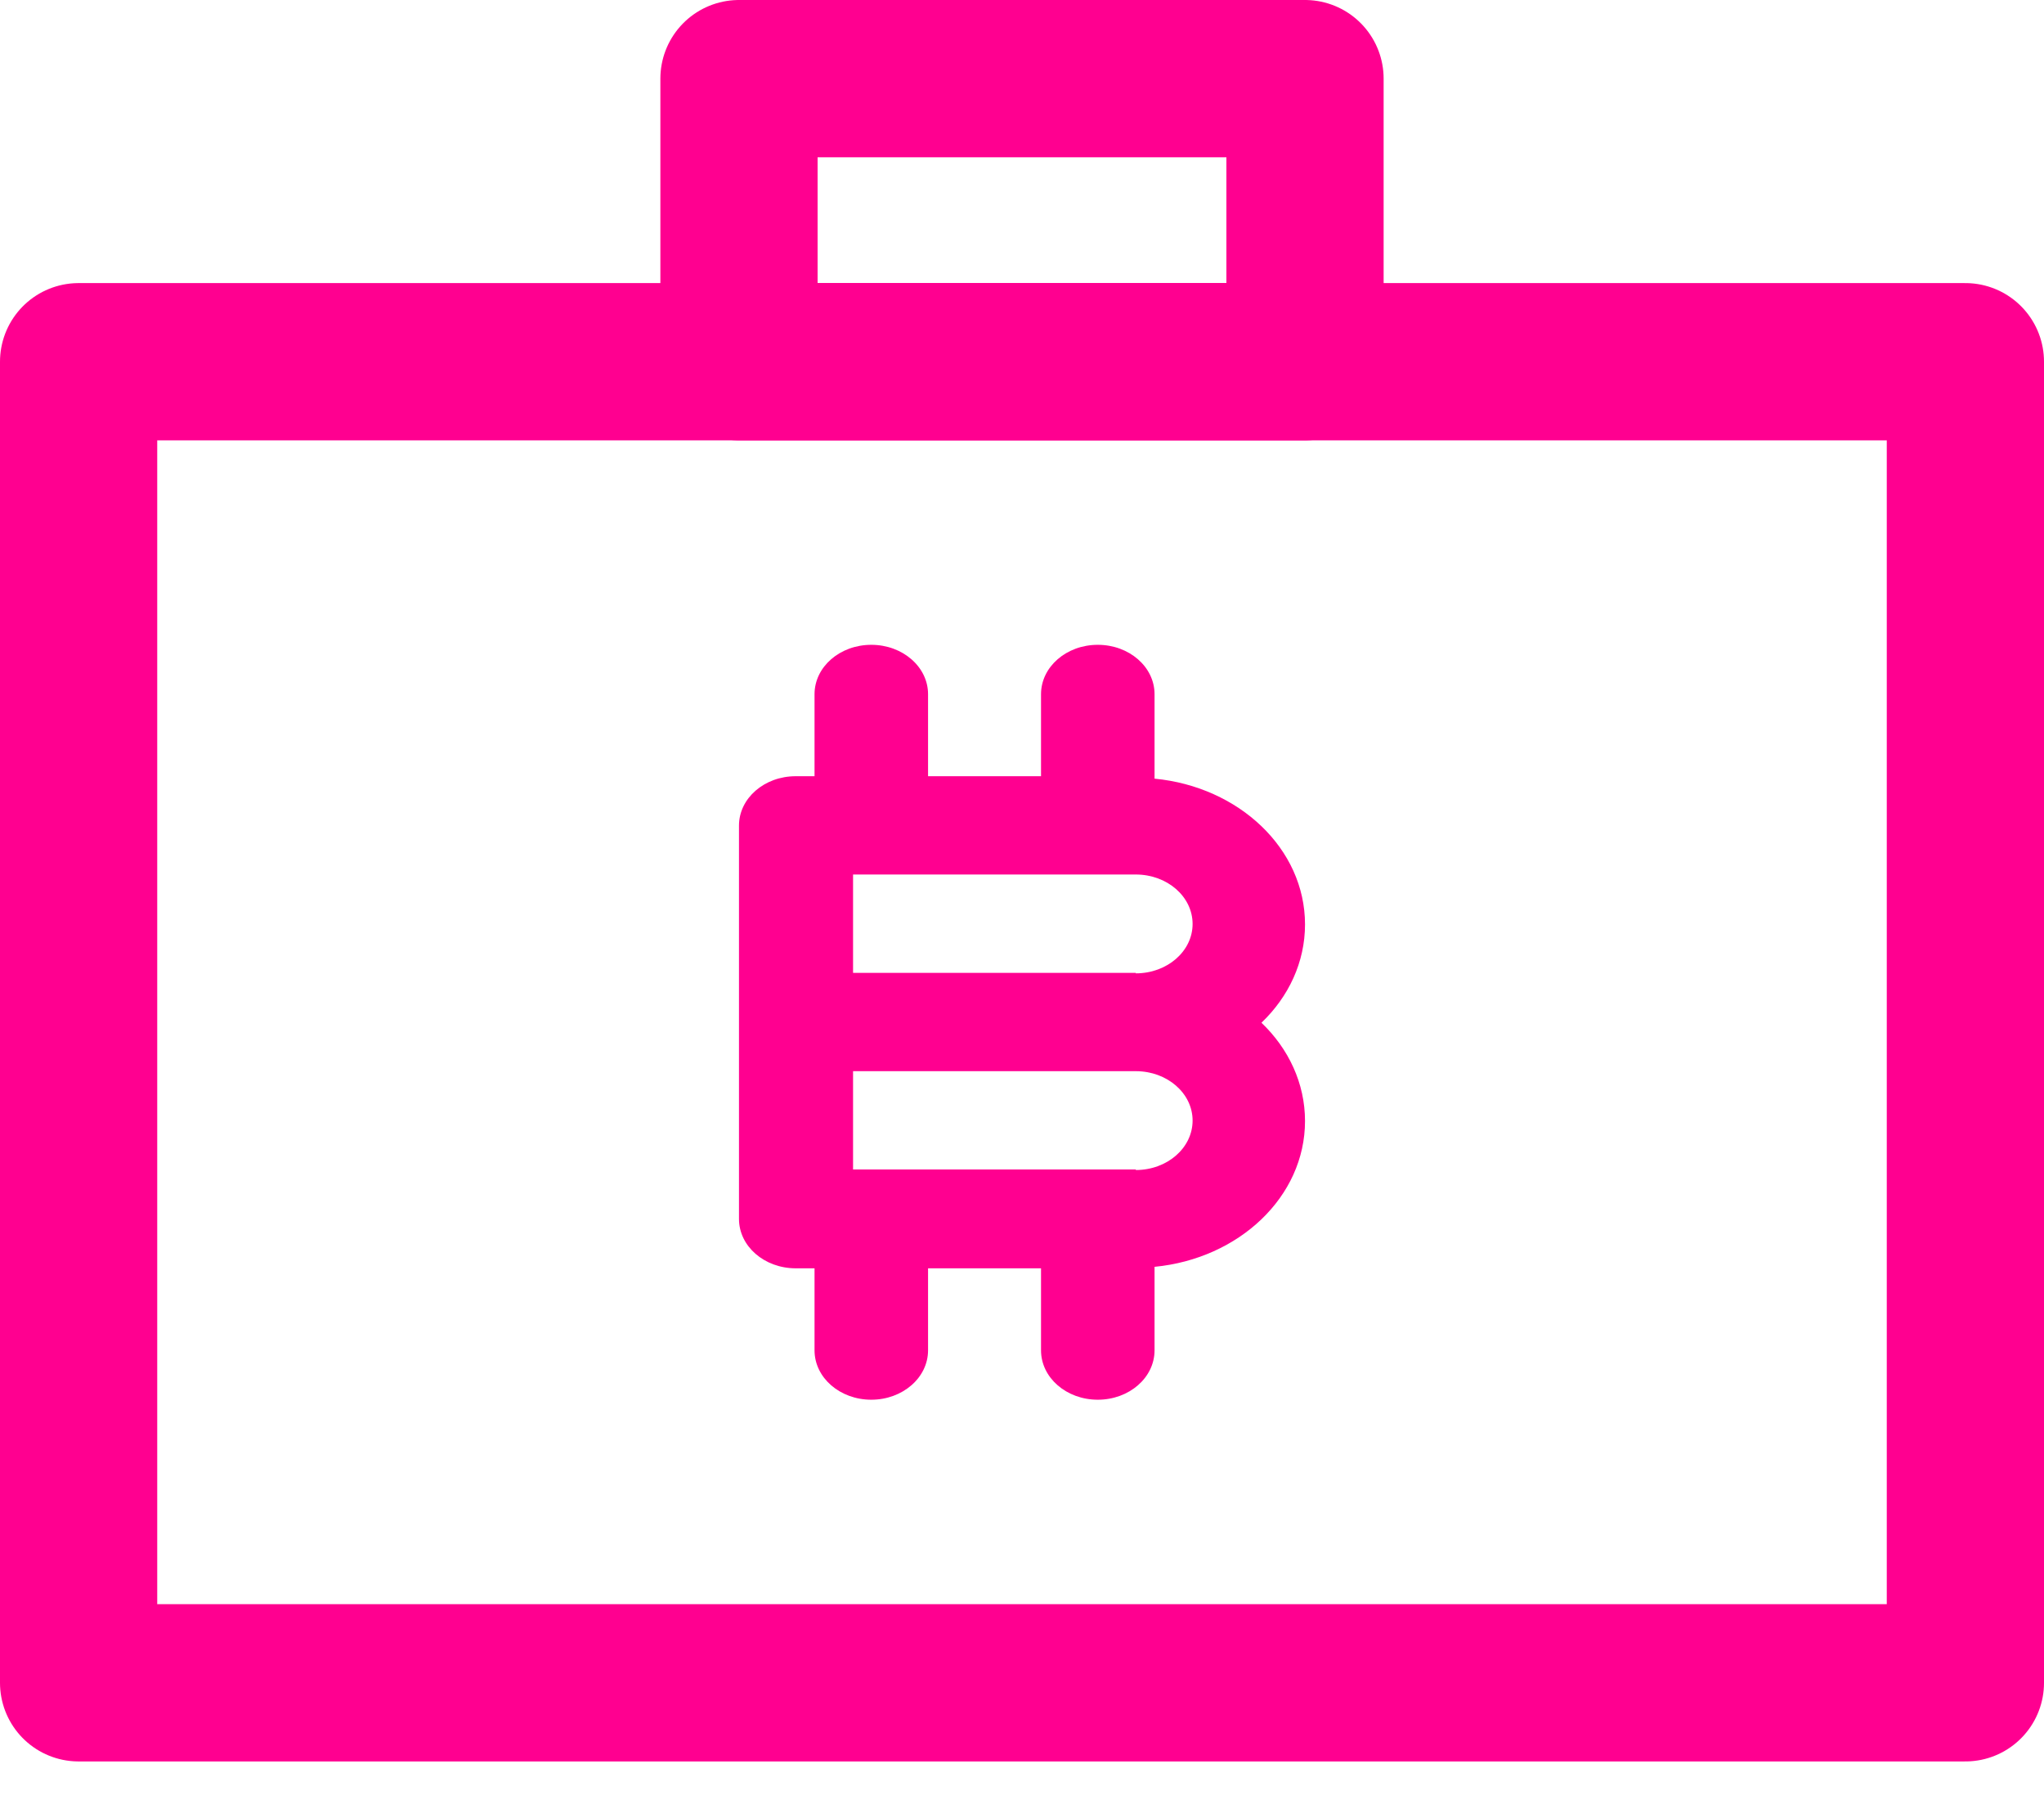
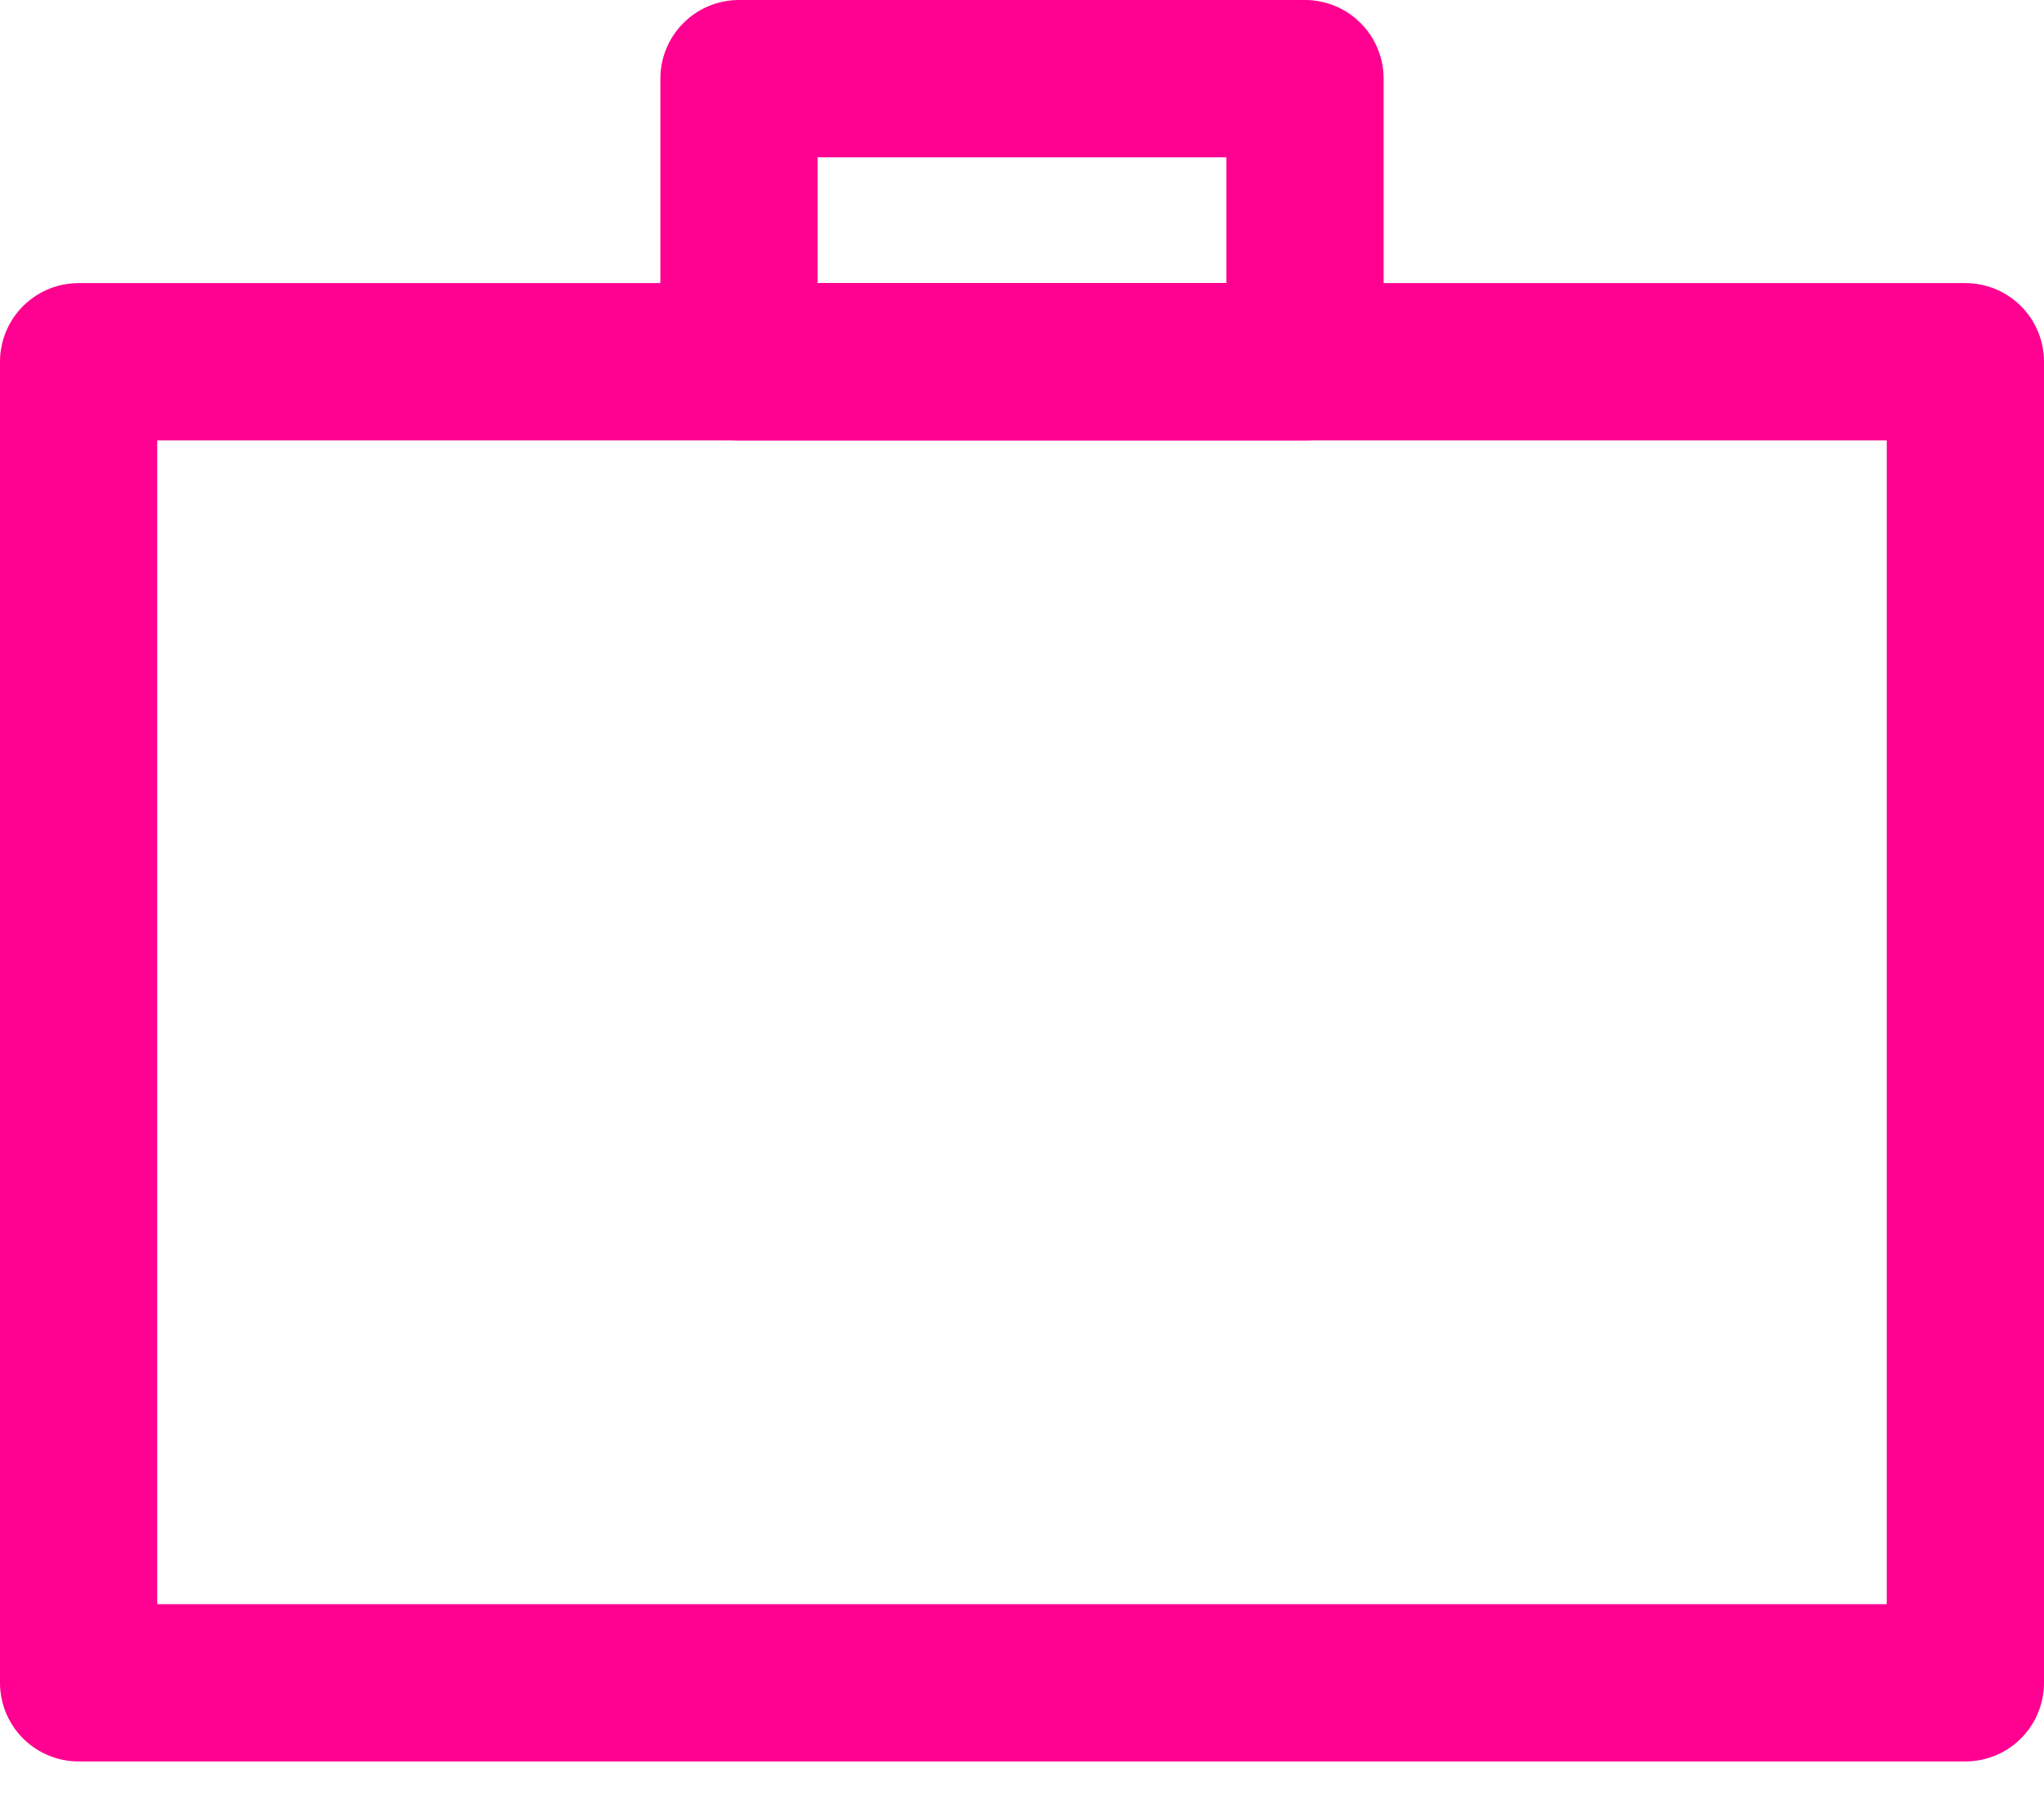
<svg xmlns="http://www.w3.org/2000/svg" width="26" height="23" viewBox="0 0 26 23" fill="none">
  <path d="M25 4.6H1V21.4H25V4.6Z" stroke="#FF0090" stroke-width="2" stroke-linecap="round" stroke-linejoin="round" />
  <path d="M16.6 1H9.4V4.6H16.6V1Z" stroke="#FF0090" stroke-width="2" stroke-linecap="round" stroke-linejoin="round" />
-   <path d="M14.686 9.889V8.828C14.686 8.481 14.364 8.2 13.964 8.2C13.564 8.2 13.242 8.481 13.242 8.828V9.871H11.805V8.828C11.805 8.481 11.482 8.2 11.083 8.2C10.683 8.2 10.361 8.481 10.361 8.828V9.871H10.122C9.722 9.871 9.4 10.152 9.4 10.499V15.501C9.4 15.848 9.722 16.129 10.122 16.129H10.361V17.172C10.361 17.519 10.683 17.8 11.083 17.8C11.482 17.8 11.805 17.519 11.805 17.172V16.129H13.242V17.172C13.242 17.519 13.564 17.8 13.964 17.8C14.364 17.8 14.686 17.519 14.686 17.172V16.11C15.759 16.007 16.6 15.22 16.6 14.256C16.6 13.775 16.39 13.335 16.046 13.006C16.39 12.677 16.6 12.238 16.6 11.756C16.6 10.792 15.759 10.005 14.686 9.902V9.889ZM14.448 14.872H10.851V13.622H14.448C14.847 13.622 15.17 13.903 15.17 14.25C15.17 14.598 14.847 14.879 14.448 14.879V14.872ZM14.448 12.372H10.851V11.121H14.448C14.847 11.121 15.17 11.402 15.17 11.75C15.17 12.097 14.847 12.378 14.448 12.378V12.372Z" fill="#FF0090" />
</svg>